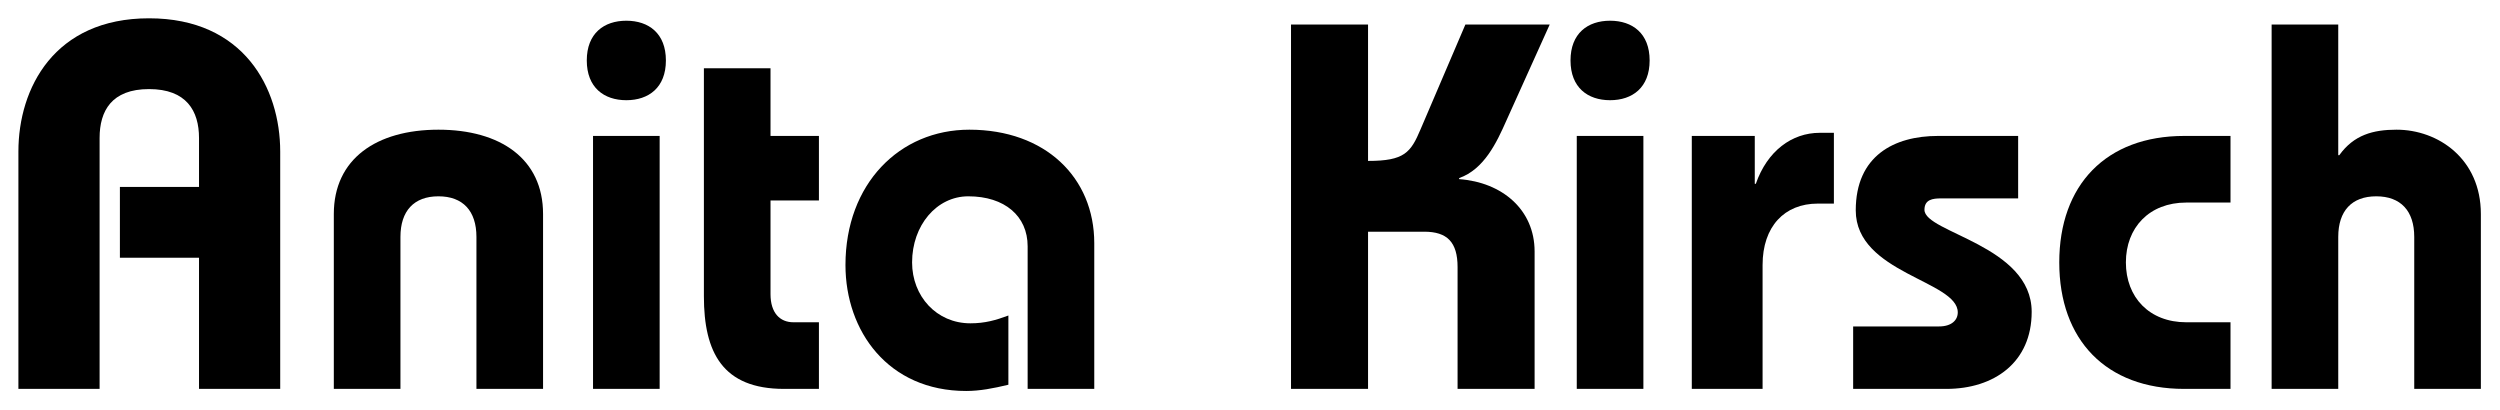
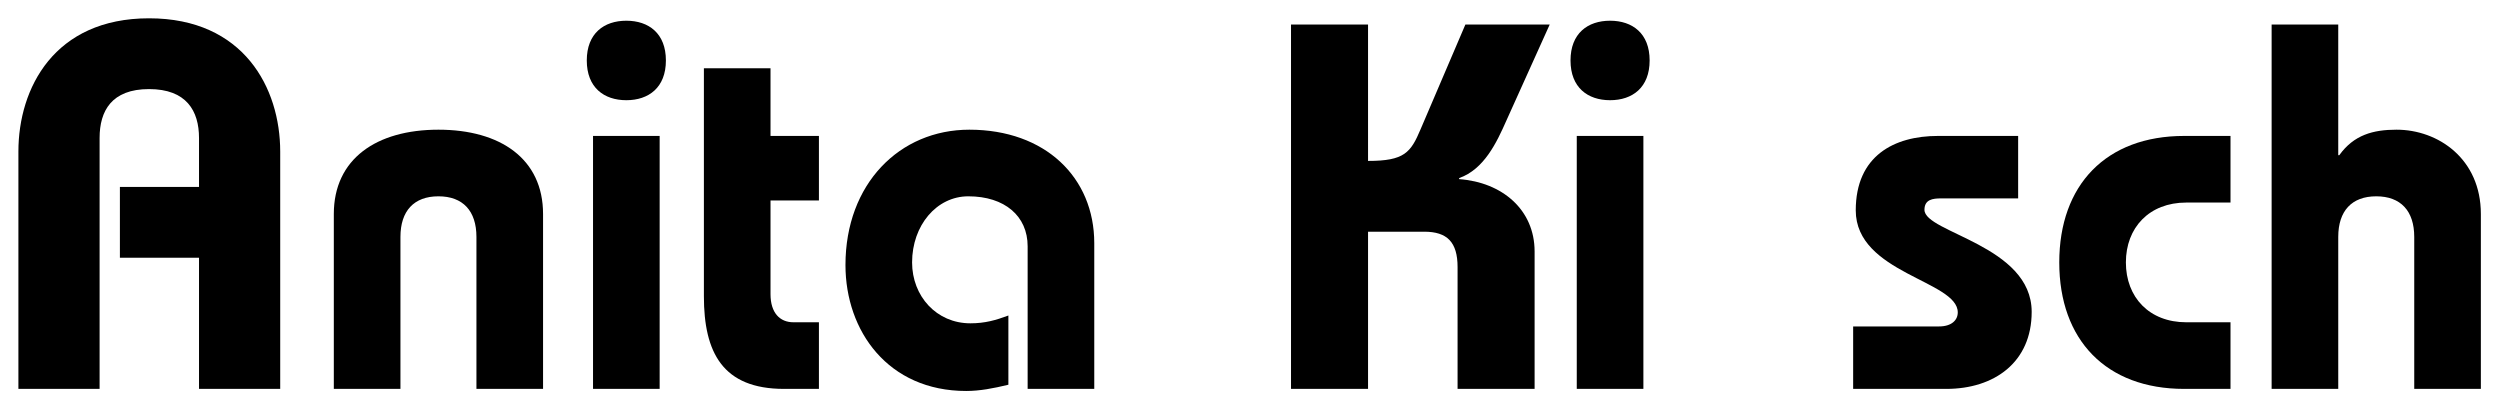
<svg xmlns="http://www.w3.org/2000/svg" width="1920" height="314.624" viewBox="0 0 1920 314.624" version="1.1" id="svg5">
  <defs id="defs2" />
  <g id="Text" transform="matrix(1.159,0,0,1.159,-127.392,-421.033)">
    <path d="m 1659.334,620.969 v -100.711 c 0,-17.245 8.967,-26.902 25.178,-26.902 16.21,0 25.178,9.657 25.178,26.902 v 100.711 h 44.147 v -115.887 c 0,-36.56 -28.282,-55.874 -55.874,-55.874 -15.521,0 -28.282,3.449 -37.939,16.9 h -0.69 V 379.538 h -44.148 v 241.431 z" style="font-weight:600;font-size:53.333px;font-family:Bauhaus;-inkscape-font-specification:'Bauhaus, Semi-Bold';fill-opacity:1;stroke:#ffffff;stroke-width:24.442;stroke-opacity:0" id="path1794" />
    <path d="m 1587.939,453.347 h -30.696 c -51.735,0 -82.776,32.421 -82.776,83.811 0,51.39 31.041,83.811 82.776,83.811 h 30.696 v -44.147 h -29.317 c -24.488,0 -40.009,-16.555 -40.009,-39.664 0,-23.108 15.521,-39.664 40.009,-39.664 h 29.317 z" style="font-weight:600;font-size:53.333px;font-family:Bauhaus;-inkscape-font-specification:'Bauhaus, Semi-Bold';display:inline;fill-opacity:1;stroke:#ffffff;stroke-width:24.442;stroke-opacity:0" id="path1792" />
    <path d="m 1337.886,620.969 h 61.738 c 31.731,0 56.564,-17.59 56.564,-51.045 0,-44.147 -71.05,-52.425 -71.05,-67.601 0,-6.898 5.518,-7.588 11.037,-7.588 h 51.045 v -41.388 h -53.115 c -28.972,0 -54.494,13.106 -54.494,49.321 0,41.733 67.601,46.562 67.601,67.601 0,5.173 -4.139,9.312 -12.416,9.312 h -56.909 z" style="font-weight:600;font-size:53.333px;font-family:Bauhaus;-inkscape-font-specification:'Bauhaus, Semi-Bold';display:inline;fill-opacity:1;stroke:#ffffff;stroke-width:24.442;stroke-opacity:0" id="path1790" />
-     <path d="m 1277.873,620.969 v -82.087 c 0,-25.523 14.486,-40.698 36.559,-40.698 h 10.692 v -46.907 h -9.312 c -18.625,0 -34.835,12.072 -42.423,33.8 h -0.69 v -31.731 h -41.733 v 167.622 z" style="font-weight:600;font-size:53.333px;font-family:Bauhaus;-inkscape-font-specification:'Bauhaus, Semi-Bold';display:inline;fill-opacity:1;stroke:#ffffff;stroke-width:24.442;stroke-opacity:0" id="path1788" />
    <path d="M 1198.89,620.969 V 453.347 h -44.147 v 167.622 z m -22.074,-243.967 c -14.831,0 -26.213,8.399 -26.213,26.334 0,17.935 11.382,26.334 26.213,26.334 14.831,0 26.212,-8.399 26.212,-26.334 0,-17.935 -11.382,-26.334 -26.212,-26.334 z" style="font-weight:600;font-size:53.333px;font-family:Bauhaus;-inkscape-font-specification:'Bauhaus, Semi-Bold';display:inline;fill-opacity:1;stroke:#ffffff;stroke-width:24.442;stroke-opacity:0" id="path1786" />
    <path d="M 1016.438,620.969 V 516.809 h 37.249 c 15.176,0 22.074,6.898 22.074,23.453 v 80.707 h 51.045 v -91.054 c 0,-27.592 -21.384,-45.872 -50.011,-47.941 v -0.69 c 16.555,-5.863 24.833,-23.453 31.386,-38.284 l 28.627,-63.462 h -55.874 l -29.662,69.325 c -6.553,15.521 -10.692,21.039 -34.835,21.039 V 379.538 h -51.045 v 241.431 z" style="font-weight:600;font-size:53.333px;font-family:Bauhaus;-inkscape-font-specification:'Bauhaus, Semi-Bold';display:inline;fill-opacity:1;stroke:#ffffff;stroke-width:24.442;stroke-opacity:0" id="path1784" />
    <path d="m 835.02,620.969 v -96.572 c 0,-43.458 -32.421,-75.189 -82.776,-75.189 -46.217,0 -82.087,35.87 -82.087,89.674 0,43.802 28.282,83.466 80.017,83.466 8.967,0 17.935,-1.724 27.937,-4.139 v -45.872 c -8.278,3.104 -15.521,5.173 -25.178,5.173 -22.419,0 -38.629,-17.935 -38.629,-40.353 0,-24.488 16.21,-43.802 37.249,-43.802 24.143,0 39.319,13.106 39.319,33.111 v 94.503 z" style="font-weight:600;font-size:53.333px;font-family:Bauhaus;-inkscape-font-specification:'Bauhaus, Semi-Bold';display:inline;fill-opacity:1;stroke:#ffffff;stroke-width:24.442;stroke-opacity:0" id="path1782" />
    <path d="m 620.491,453.347 v -44.837 h -44.147 v 151.067 c 0,37.249 12.416,61.392 53.115,61.392 h 23.108 V 576.822 H 635.667 c -8.967,0 -15.176,-6.208 -15.176,-18.625 v -62.082 h 32.076 v -42.768 z" style="font-weight:600;font-size:53.333px;font-family:Bauhaus;-inkscape-font-specification:'Bauhaus, Semi-Bold';fill-opacity:1;stroke:#ffffff;stroke-width:24.442;stroke-opacity:0" id="path1780" />
    <path d="M 547.027,620.969 V 453.347 H 502.879 V 620.969 Z M 524.953,377.003 c -14.831,0 -26.212,8.399 -26.212,26.334 0,17.935 11.382,26.334 26.212,26.334 14.831,0 26.213,-8.399 26.213,-26.334 0,-17.935 -11.382,-26.334 -26.213,-26.334 z" style="font-weight:600;font-size:53.333px;font-family:Bauhaus;-inkscape-font-specification:'Bauhaus, Semi-Bold';display:inline;fill-opacity:1;stroke:#ffffff;stroke-width:24.442;stroke-opacity:0" id="path1778" />
    <path d="m 375.266,620.969 v -100.711 c 0,-17.245 8.967,-26.902 25.178,-26.902 16.21,0 25.178,9.657 25.178,26.902 v 100.711 h 44.147 v -115.887 c 0,-36.56 -28.282,-55.874 -69.325,-55.874 -41.043,0 -69.325,19.314 -69.325,55.874 v 115.887 z" style="font-weight:600;font-size:53.333px;font-family:Bauhaus;-inkscape-font-specification:'Bauhaus, Semi-Bold';display:inline;fill-opacity:1;stroke:#ffffff;stroke-width:24.442;stroke-opacity:0" id="path1776" />
    <path d="M 175.913,620.969 V 506.81 454.727 c 0,-17.935 7.933,-32.421 32.766,-32.421 24.833,0 33.111,14.486 33.111,32.421 v 32.421 h -52.425 v 46.907 h 52.425 v 86.915 h 53.805 V 463.694 c 0,-42.078 -24.143,-88.295 -86.915,-88.295 -62.772,0 -86.57,46.217 -86.57,88.295 v 157.275 z" style="font-weight:600;font-size:53.333px;font-family:Bauhaus;-inkscape-font-specification:'Bauhaus, Semi-Bold';display:inline;fill-opacity:1;stroke:#ffffff;stroke-width:24.442;stroke-opacity:0" id="path1774" />
  </g>
</svg>